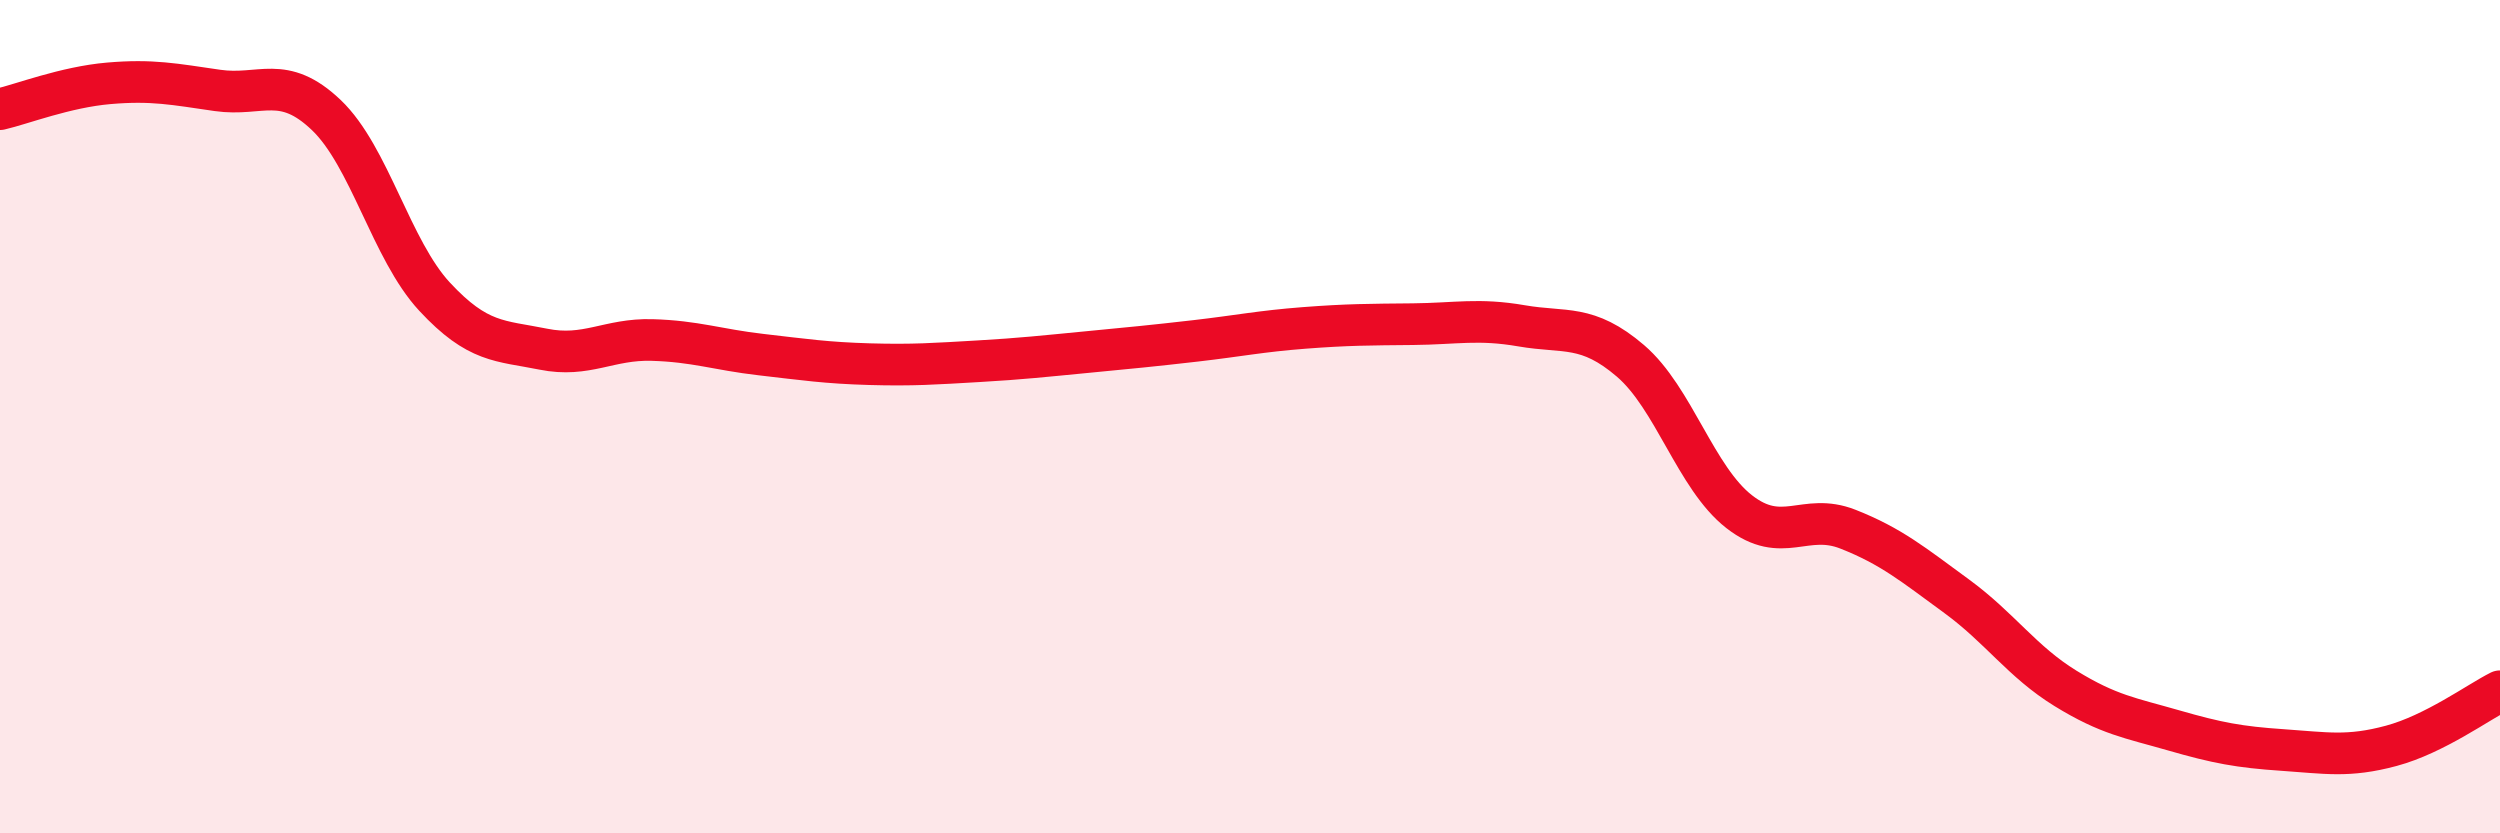
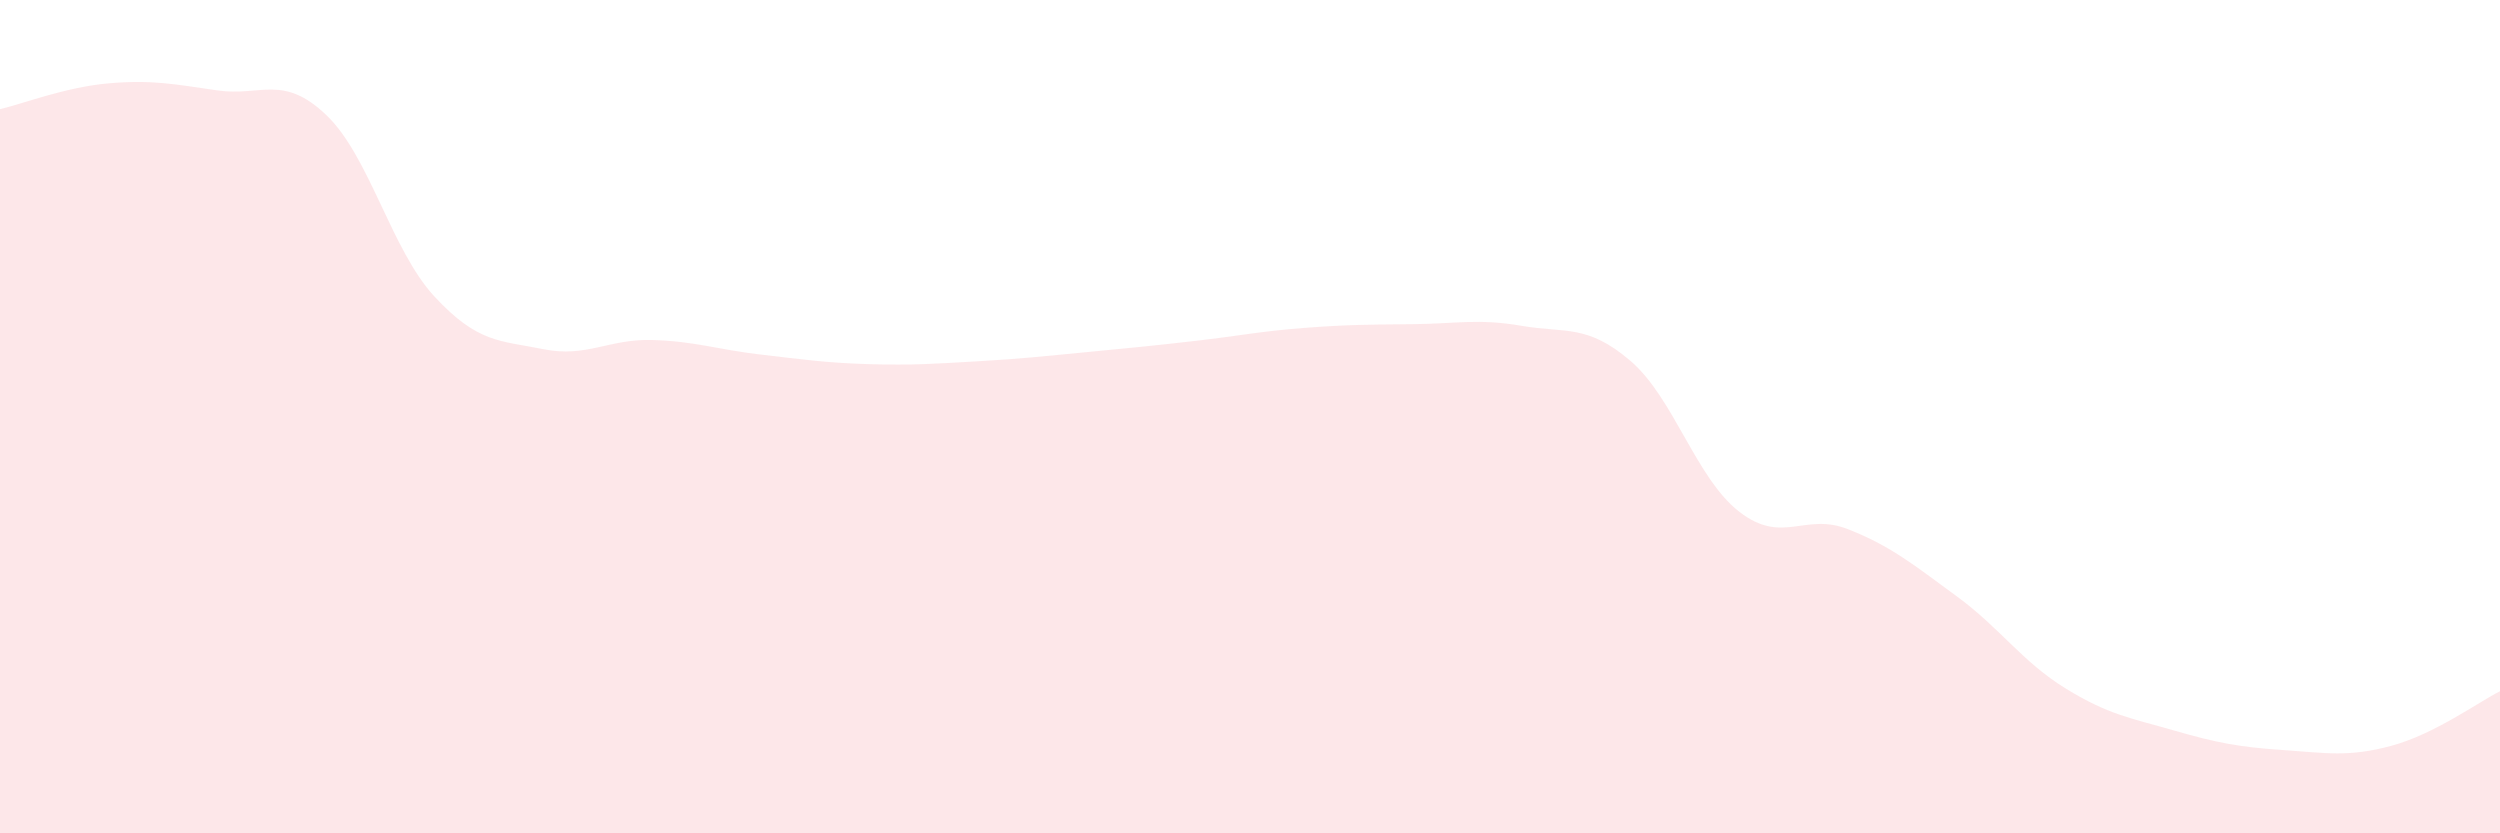
<svg xmlns="http://www.w3.org/2000/svg" width="60" height="20" viewBox="0 0 60 20">
  <path d="M 0,2.62 C 0.52,2.5 1.57,2.09 2.61,2 C 3.65,1.91 4.18,2.02 5.22,2.17 C 6.26,2.32 6.79,1.77 7.83,2.76 C 8.87,3.75 9.39,6 10.43,7.12 C 11.47,8.24 12,8.17 13.04,8.38 C 14.08,8.59 14.61,8.13 15.65,8.16 C 16.69,8.19 17.22,8.39 18.26,8.51 C 19.3,8.63 19.83,8.71 20.87,8.74 C 21.91,8.77 22.44,8.73 23.48,8.67 C 24.52,8.61 25.05,8.55 26.09,8.45 C 27.13,8.35 27.66,8.3 28.7,8.18 C 29.74,8.06 30.26,7.95 31.3,7.87 C 32.34,7.79 32.87,7.79 33.91,7.78 C 34.95,7.77 35.48,7.64 36.52,7.82 C 37.56,8 38.09,7.77 39.13,8.66 C 40.17,9.55 40.7,11.47 41.74,12.28 C 42.78,13.09 43.31,12.29 44.35,12.7 C 45.39,13.11 45.92,13.55 46.96,14.31 C 48,15.07 48.53,15.88 49.57,16.52 C 50.61,17.16 51.13,17.23 52.17,17.53 C 53.21,17.83 53.74,17.93 54.78,18 C 55.82,18.07 56.35,18.18 57.39,17.9 C 58.43,17.62 59.48,16.85 60,16.59L60 20L0 20Z" fill="#EB0A25" opacity="0.1" stroke-linecap="round" stroke-linejoin="round" />
-   <path d="M 0,2.62 C 0.52,2.5 1.57,2.09 2.61,2 C 3.65,1.91 4.18,2.02 5.22,2.17 C 6.26,2.32 6.79,1.77 7.83,2.76 C 8.87,3.75 9.39,6 10.43,7.12 C 11.47,8.24 12,8.17 13.04,8.38 C 14.08,8.59 14.61,8.13 15.65,8.16 C 16.69,8.19 17.22,8.39 18.26,8.51 C 19.3,8.63 19.83,8.71 20.87,8.74 C 21.91,8.77 22.44,8.73 23.48,8.67 C 24.52,8.61 25.05,8.55 26.09,8.45 C 27.13,8.35 27.66,8.3 28.7,8.18 C 29.74,8.06 30.26,7.95 31.3,7.87 C 32.34,7.79 32.87,7.79 33.91,7.78 C 34.95,7.77 35.48,7.64 36.52,7.82 C 37.56,8 38.09,7.77 39.13,8.66 C 40.17,9.55 40.7,11.47 41.74,12.28 C 42.78,13.09 43.31,12.29 44.35,12.7 C 45.39,13.11 45.92,13.55 46.96,14.31 C 48,15.07 48.53,15.88 49.57,16.52 C 50.61,17.16 51.13,17.23 52.17,17.53 C 53.21,17.83 53.74,17.93 54.78,18 C 55.82,18.07 56.35,18.18 57.39,17.9 C 58.43,17.62 59.48,16.85 60,16.59" stroke="#EB0A25" stroke-width="1" fill="none" stroke-linecap="round" stroke-linejoin="round" />
</svg>